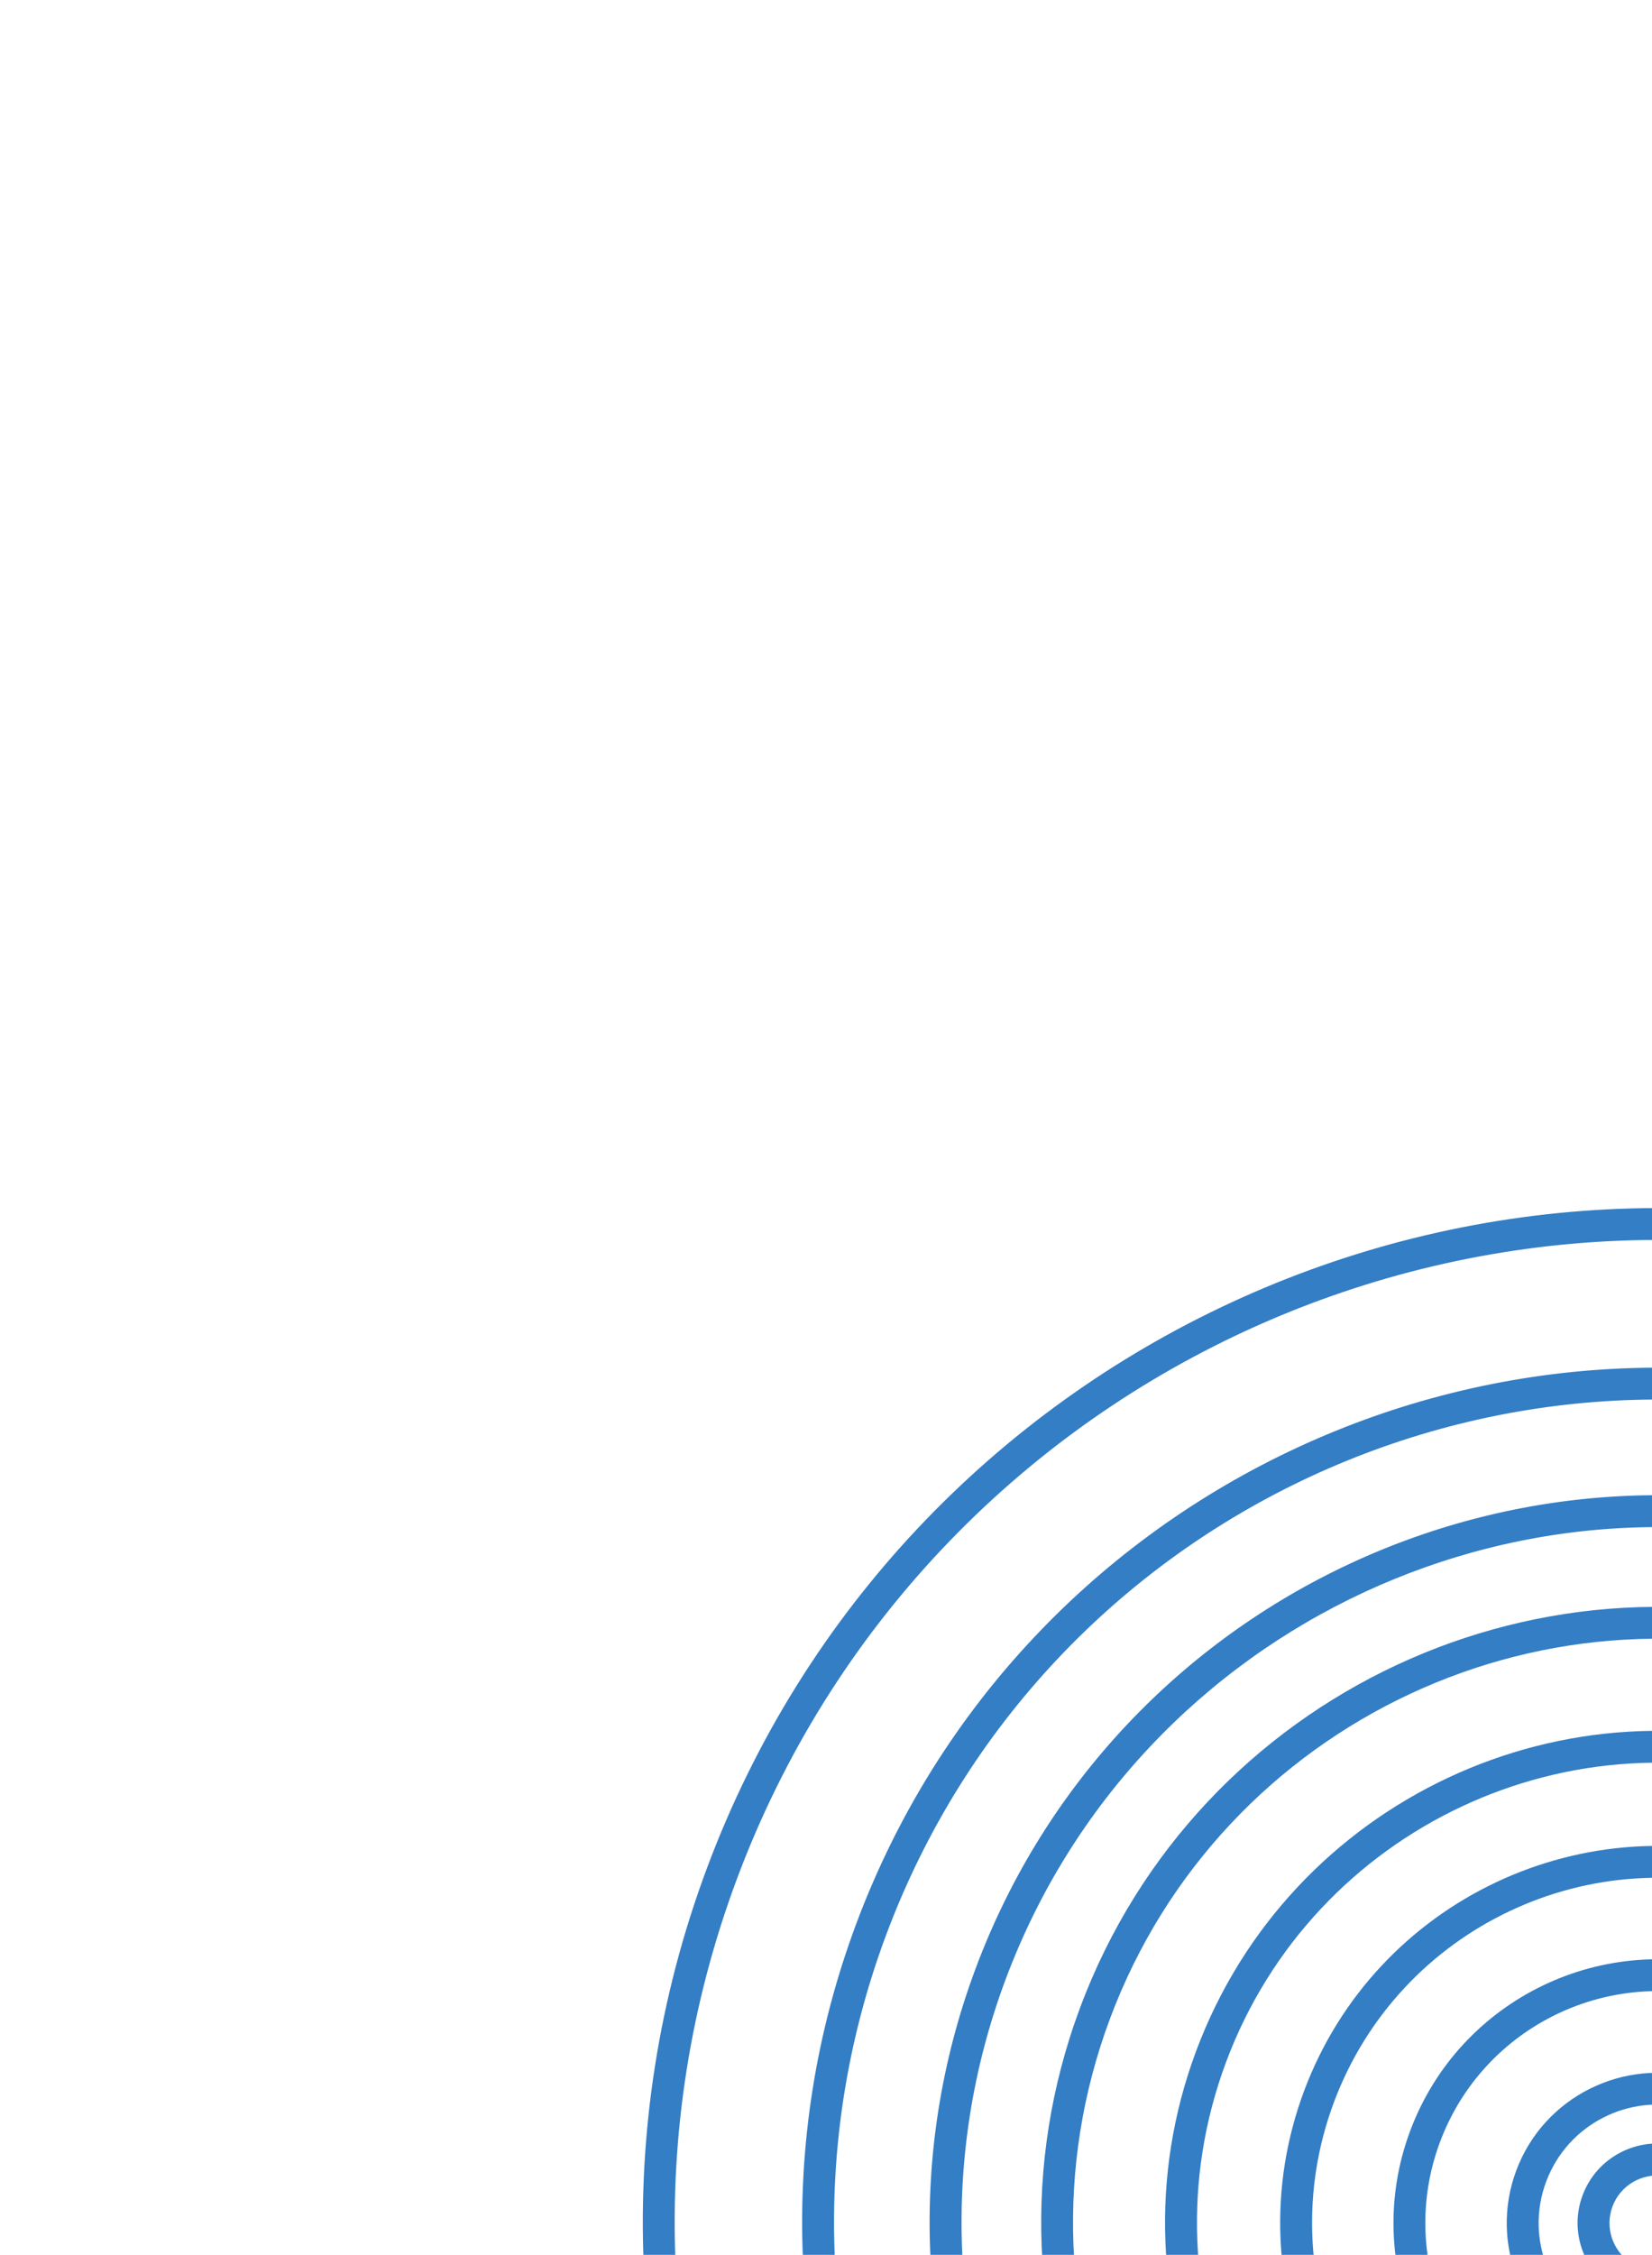
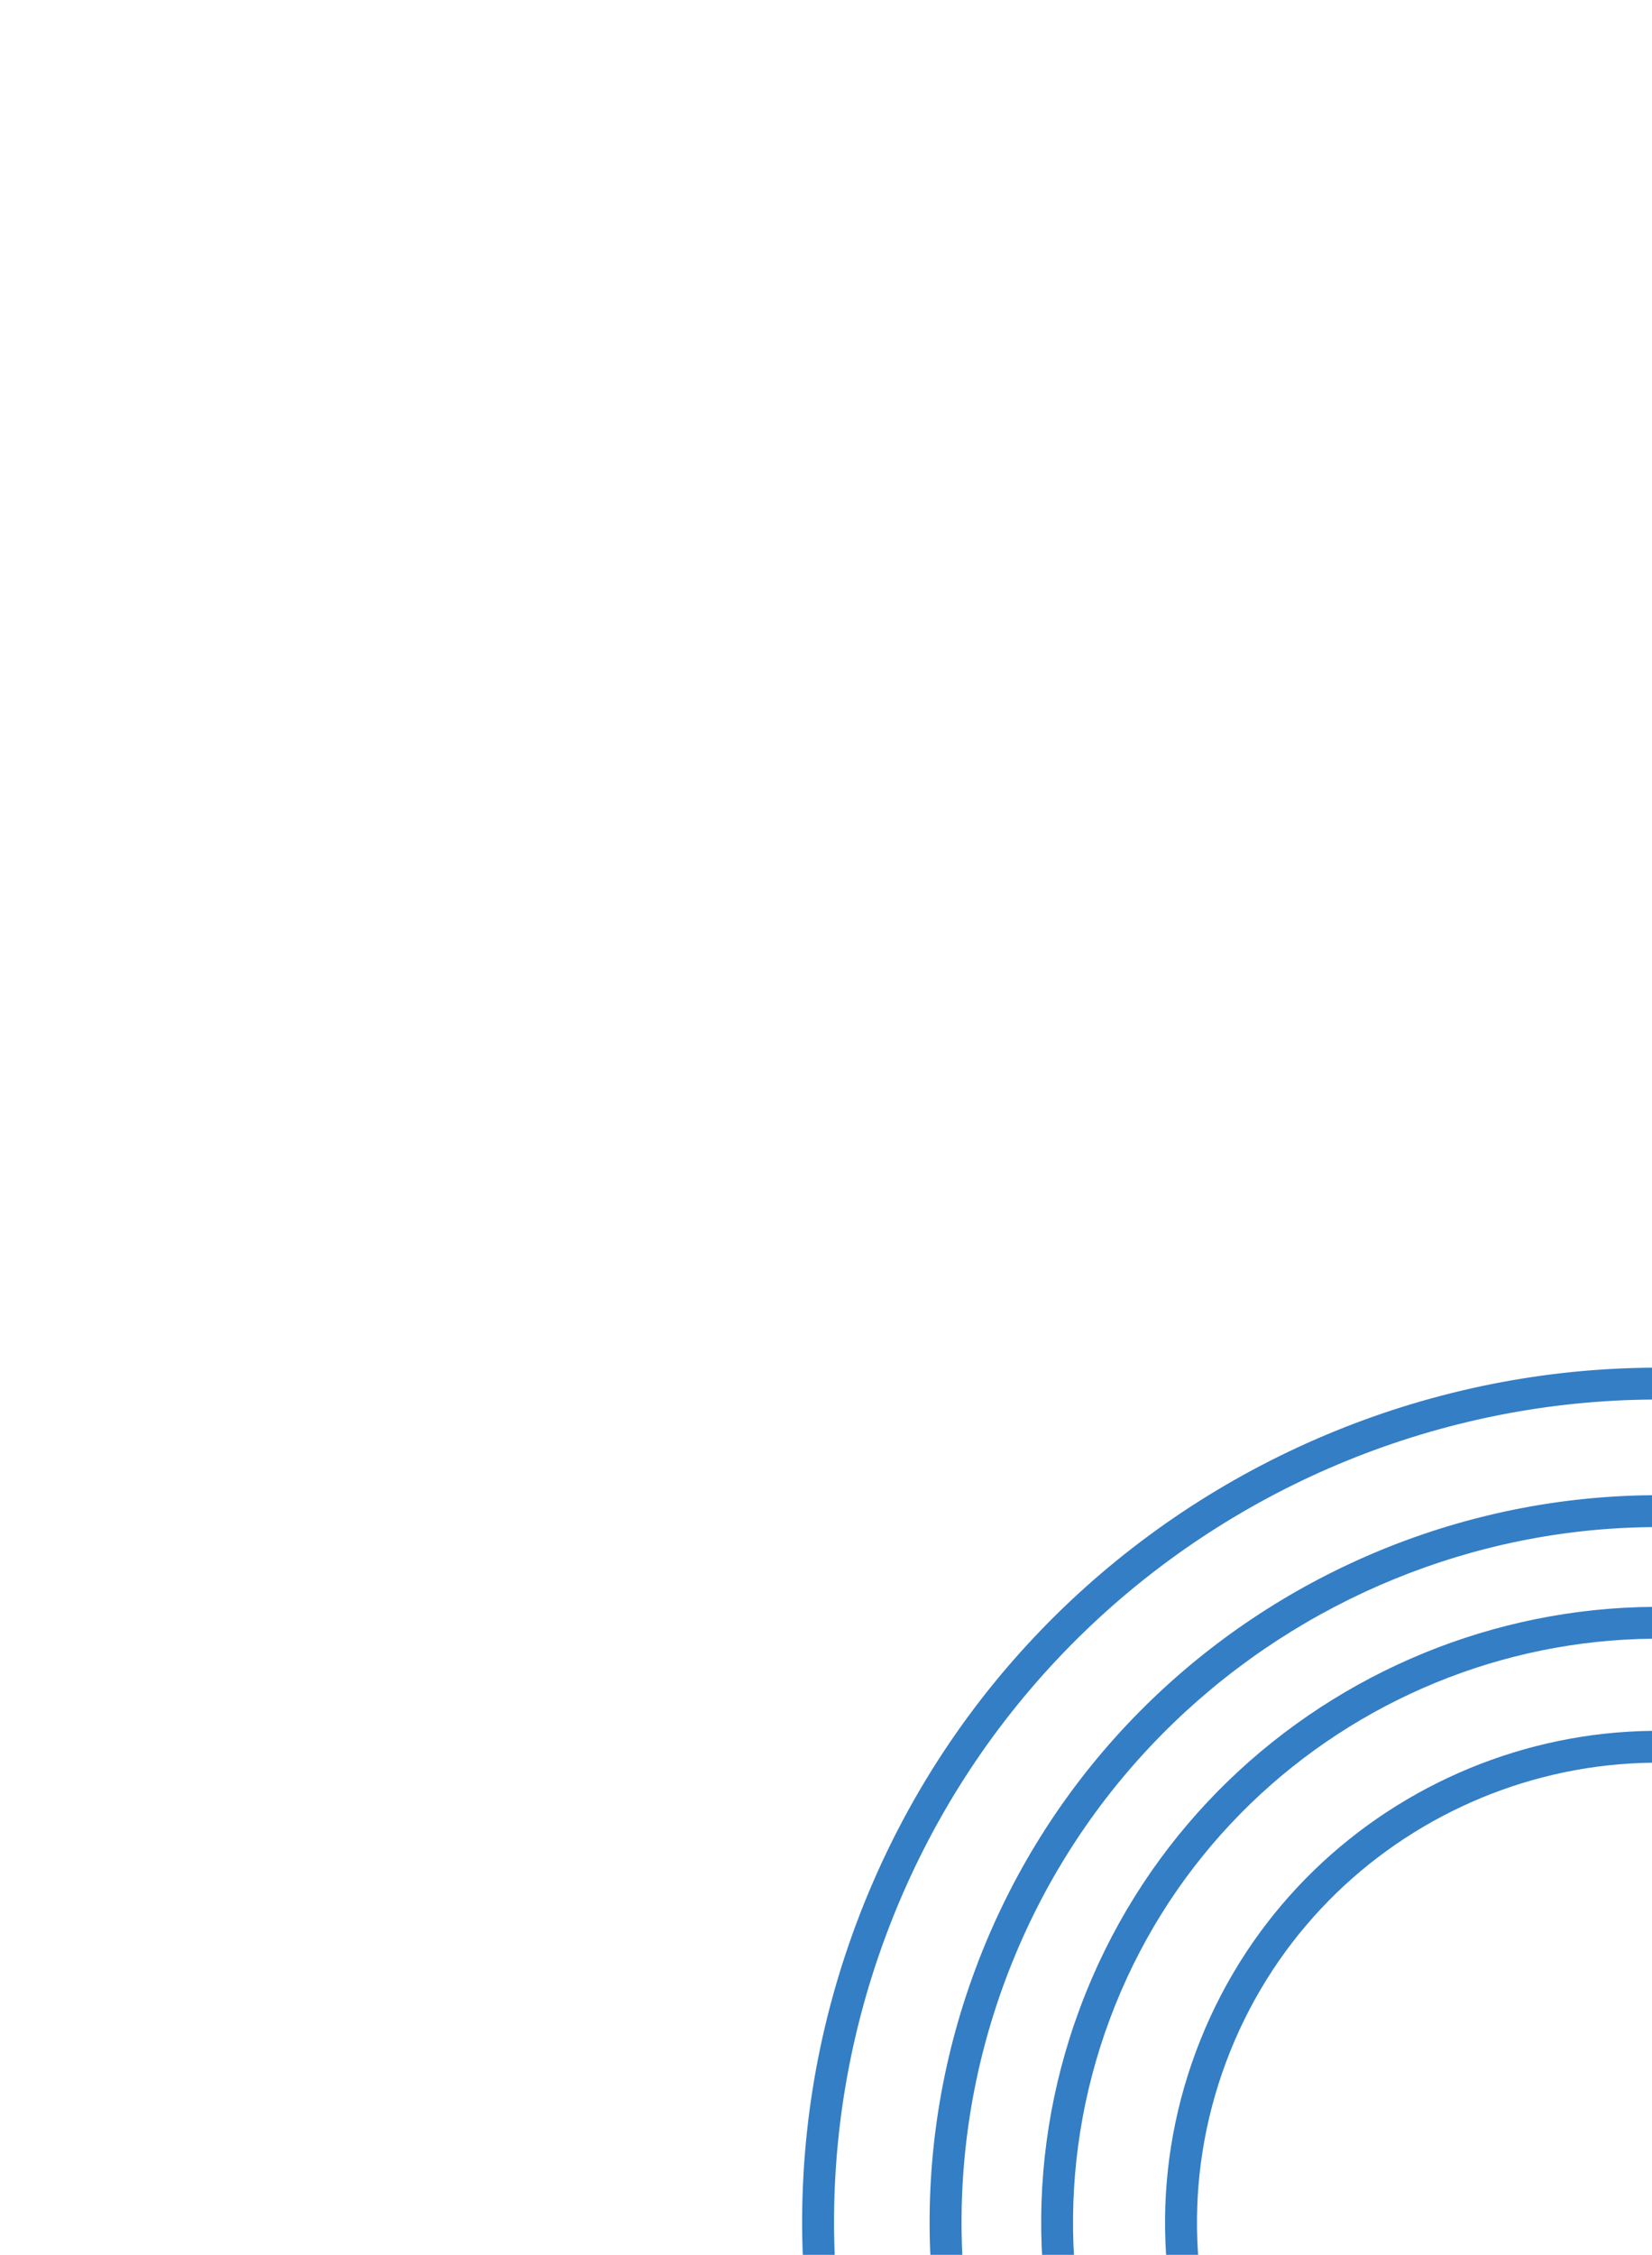
<svg xmlns="http://www.w3.org/2000/svg" id="Layer_1" version="1.1" viewBox="0 0 294 401">
  <defs>
    <style>
      .st0 {
        fill: #005eb7;
      }

      .st1 {
        opacity: .8;
      }
    </style>
  </defs>
  <g class="st1">
-     <path class="st0" d="M231.9,558.45c-89.09-34.42-134.27-134.57-100.77-224.27,33.5-89.7,133.27-135.71,223.12-103.3l1.98-5.31c-92.77-33.5-195.82,14-230.41,106.63-34.6,92.63,12.08,196.05,104.1,231.57l1.98-5.31Z" />
    <path class="st0" d="M241.83,531.86c-74.44-28.95-112.17-112.71-84.13-187.76,28.03-75.05,111.43-113.57,186.62-86.63l1.98-5.31c-78.12-28.03-164.79,11.98-193.92,89.96-29.13,77.98,10.09,165.01,87.46,195.06l1.98-5.31Z" />
    <path class="st0" d="M249.77,510.61c-62.72-24.57-94.47-95.24-70.82-158.57,23.65-63.33,93.96-95.88,157.43-73.32l1.98-5.31c-66.4-23.66-139.98,10.38-164.73,76.65-24.75,66.26,8.5,140.21,74.15,165.87l1.98-5.31Z" />
    <path class="st0" d="M256.71,492.02c-52.47-20.74-79-79.95-59.17-133.03,19.83-53.08,78.68-80.41,131.9-61.67l1.98-5.31c-56.15-19.83-118.27,8.99-139.19,65-20.92,56.01,7.1,118.5,62.5,140.33l1.98-5.31Z" />
    <path class="st0" d="M264.43,471.36c-41.08-16.48-61.8-62.97-46.23-104.66,15.57-41.69,61.7-63.21,103.52-48.73l1.98-5.31c-44.75-15.57-94.15,7.44-110.82,52.06s5.55,94.38,49.56,111.96l1.98-5.31Z" />
-     <path class="st0" d="M271.6,452.17c-30.51-12.52-45.83-47.2-34.21-78.31,11.62-31.11,45.93-47.25,77.17-36.71l1.98-5.31c-34.18-11.63-71.76,6-84.47,40.04s4.11,71.99,37.54,85.61l1.98-5.31Z" />
-     <path class="st0" d="M278.65,433.28c-20.09-8.62-30.11-31.67-22.38-52.36,7.73-20.69,30.4-31.54,51.23-24.87l1.98-5.31c-23.75-7.76-49.7,4.58-58.52,28.21-8.82,23.62,2.68,49.94,25.7,59.67l1.99-5.32Z" />
-     <path class="st0" d="M285.72,414.35c-9.68-4.69-14.4-16.1-10.56-26.37,3.84-10.28,14.88-15.8,25.26-12.99l1.98-5.31c-13.32-3.88-27.63,3.12-32.56,16.32-4.93,13.2,1.28,27.87,13.89,33.67l1.98-5.31Z" />
-     <path class="st0" d="M290.19,402.39c-3.18-2.15-4.62-6.26-3.22-10.01s5.18-5.91,8.99-5.45l2.02-5.41c-6.78-1.5-13.83,2.18-16.33,8.87-2.5,6.69.41,14.08,6.51,17.41l2.02-5.41Z" />
  </g>
</svg>